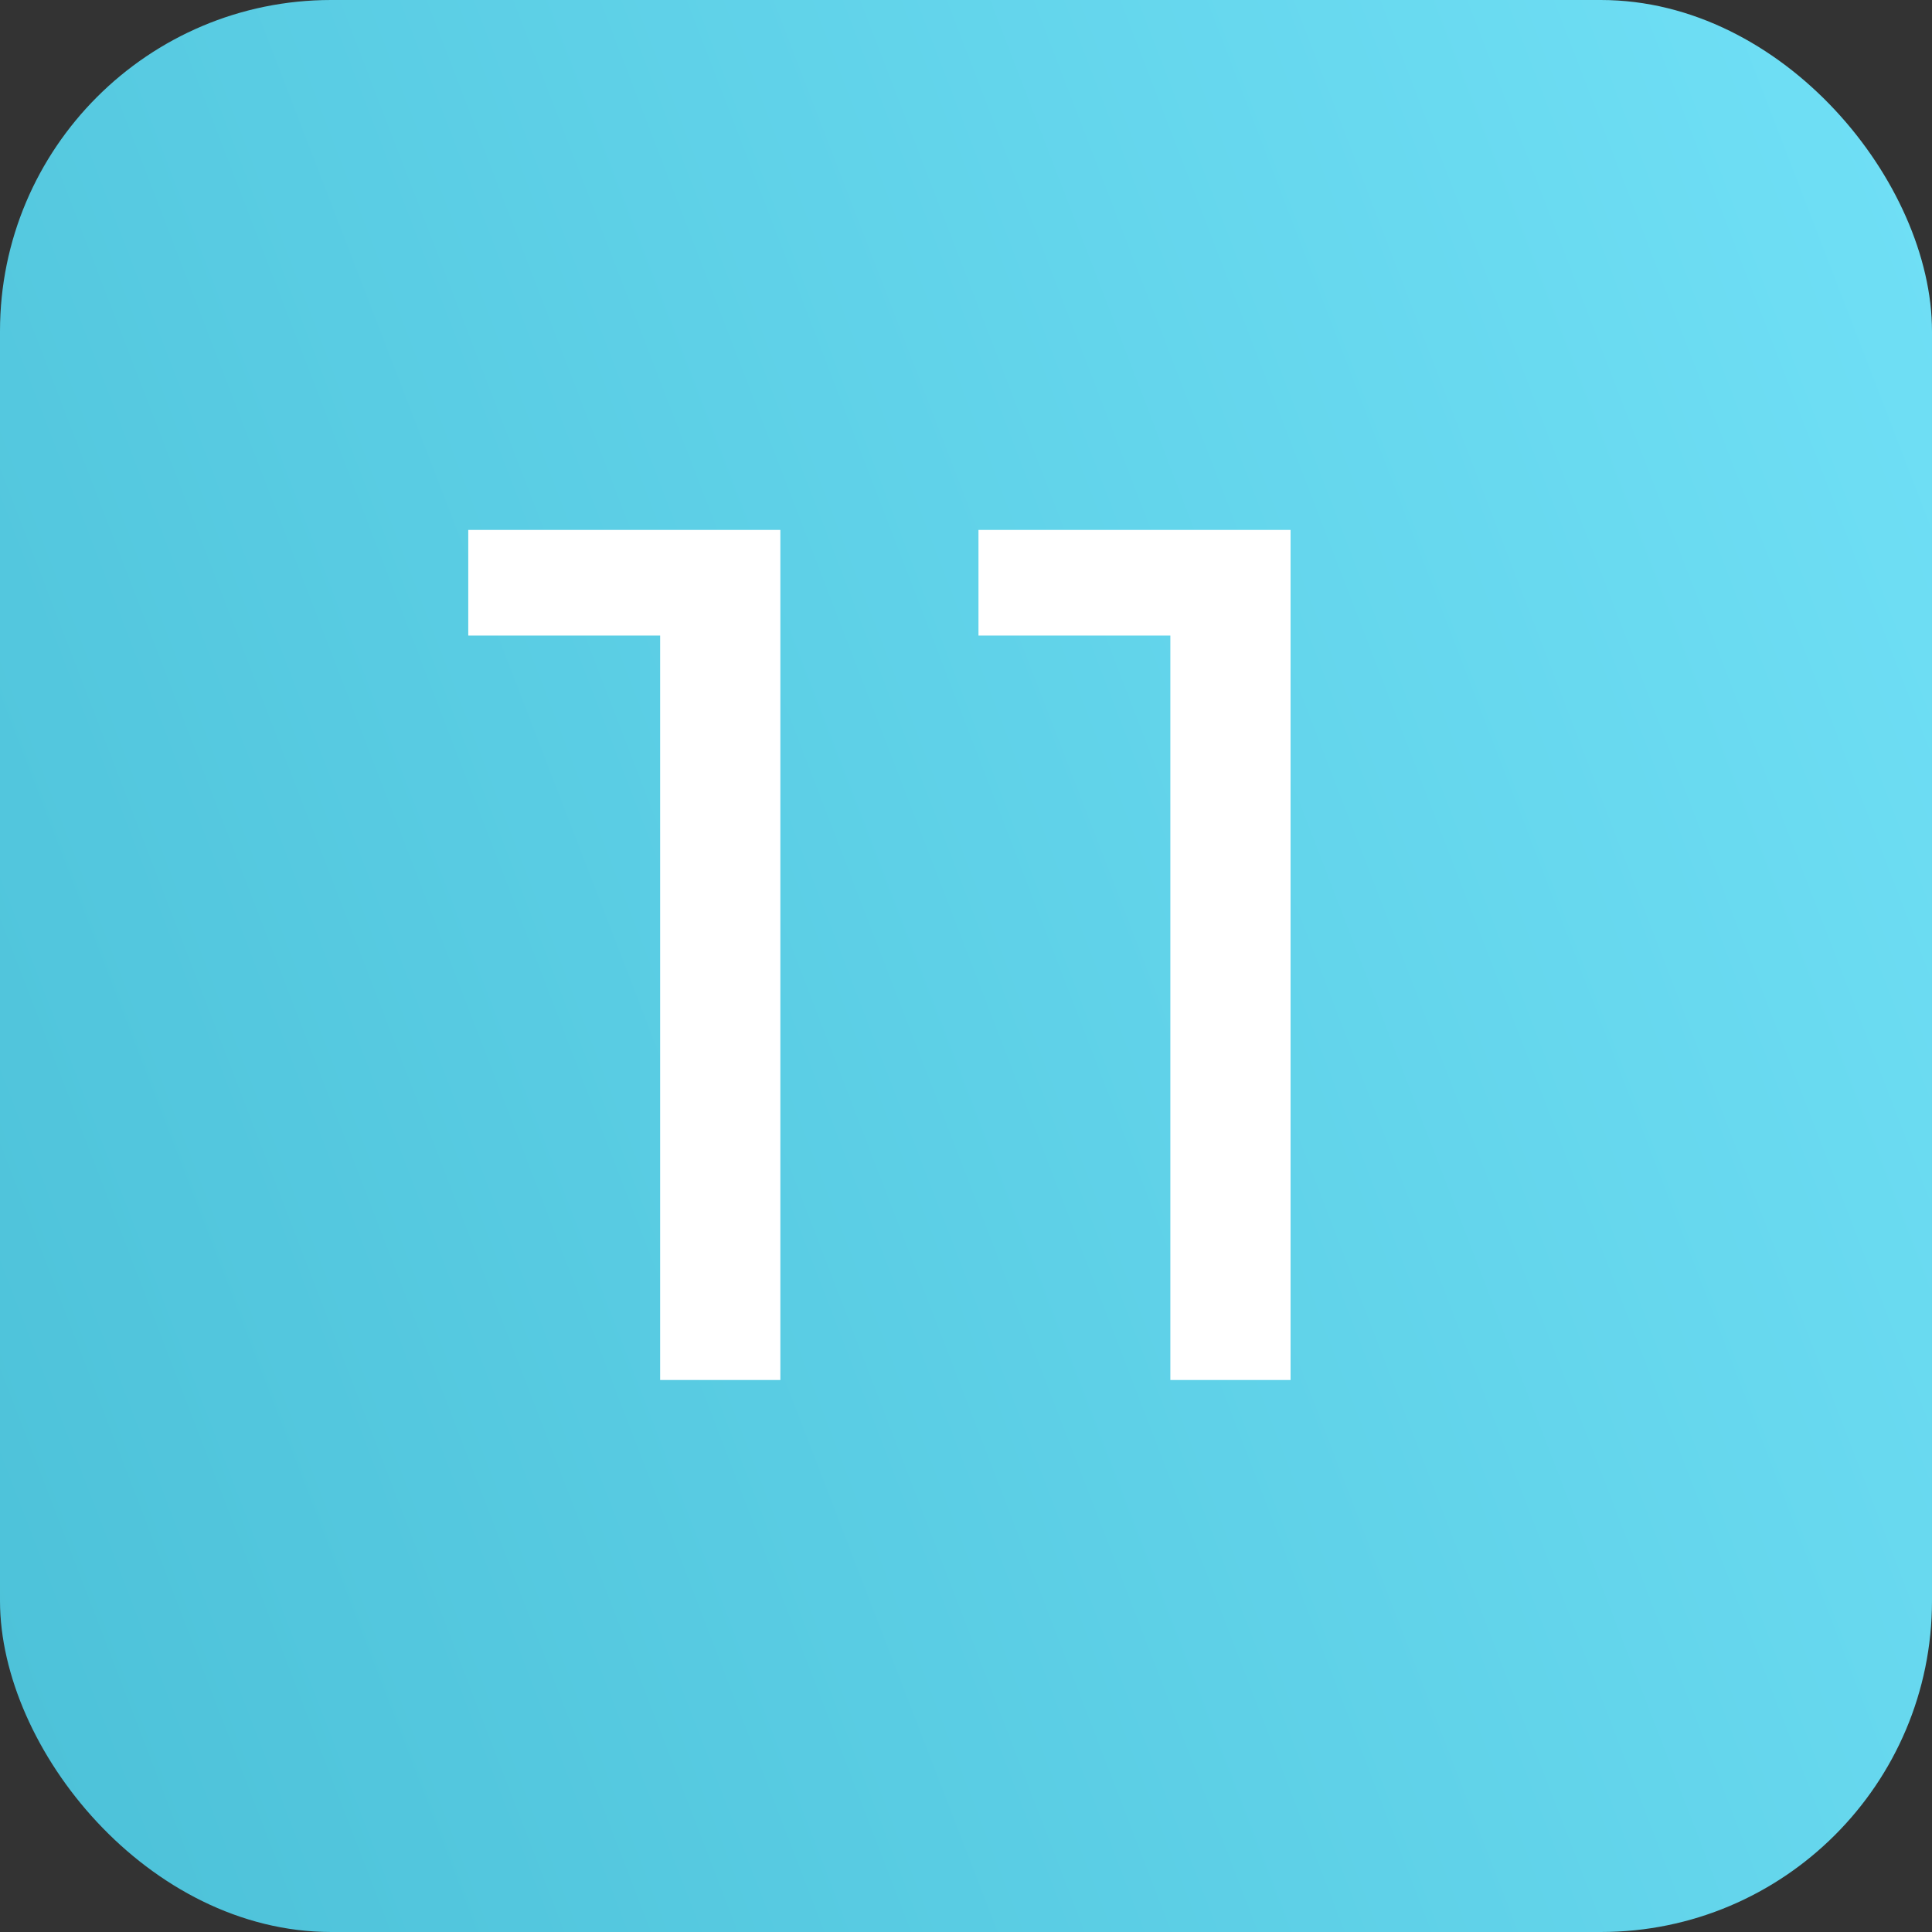
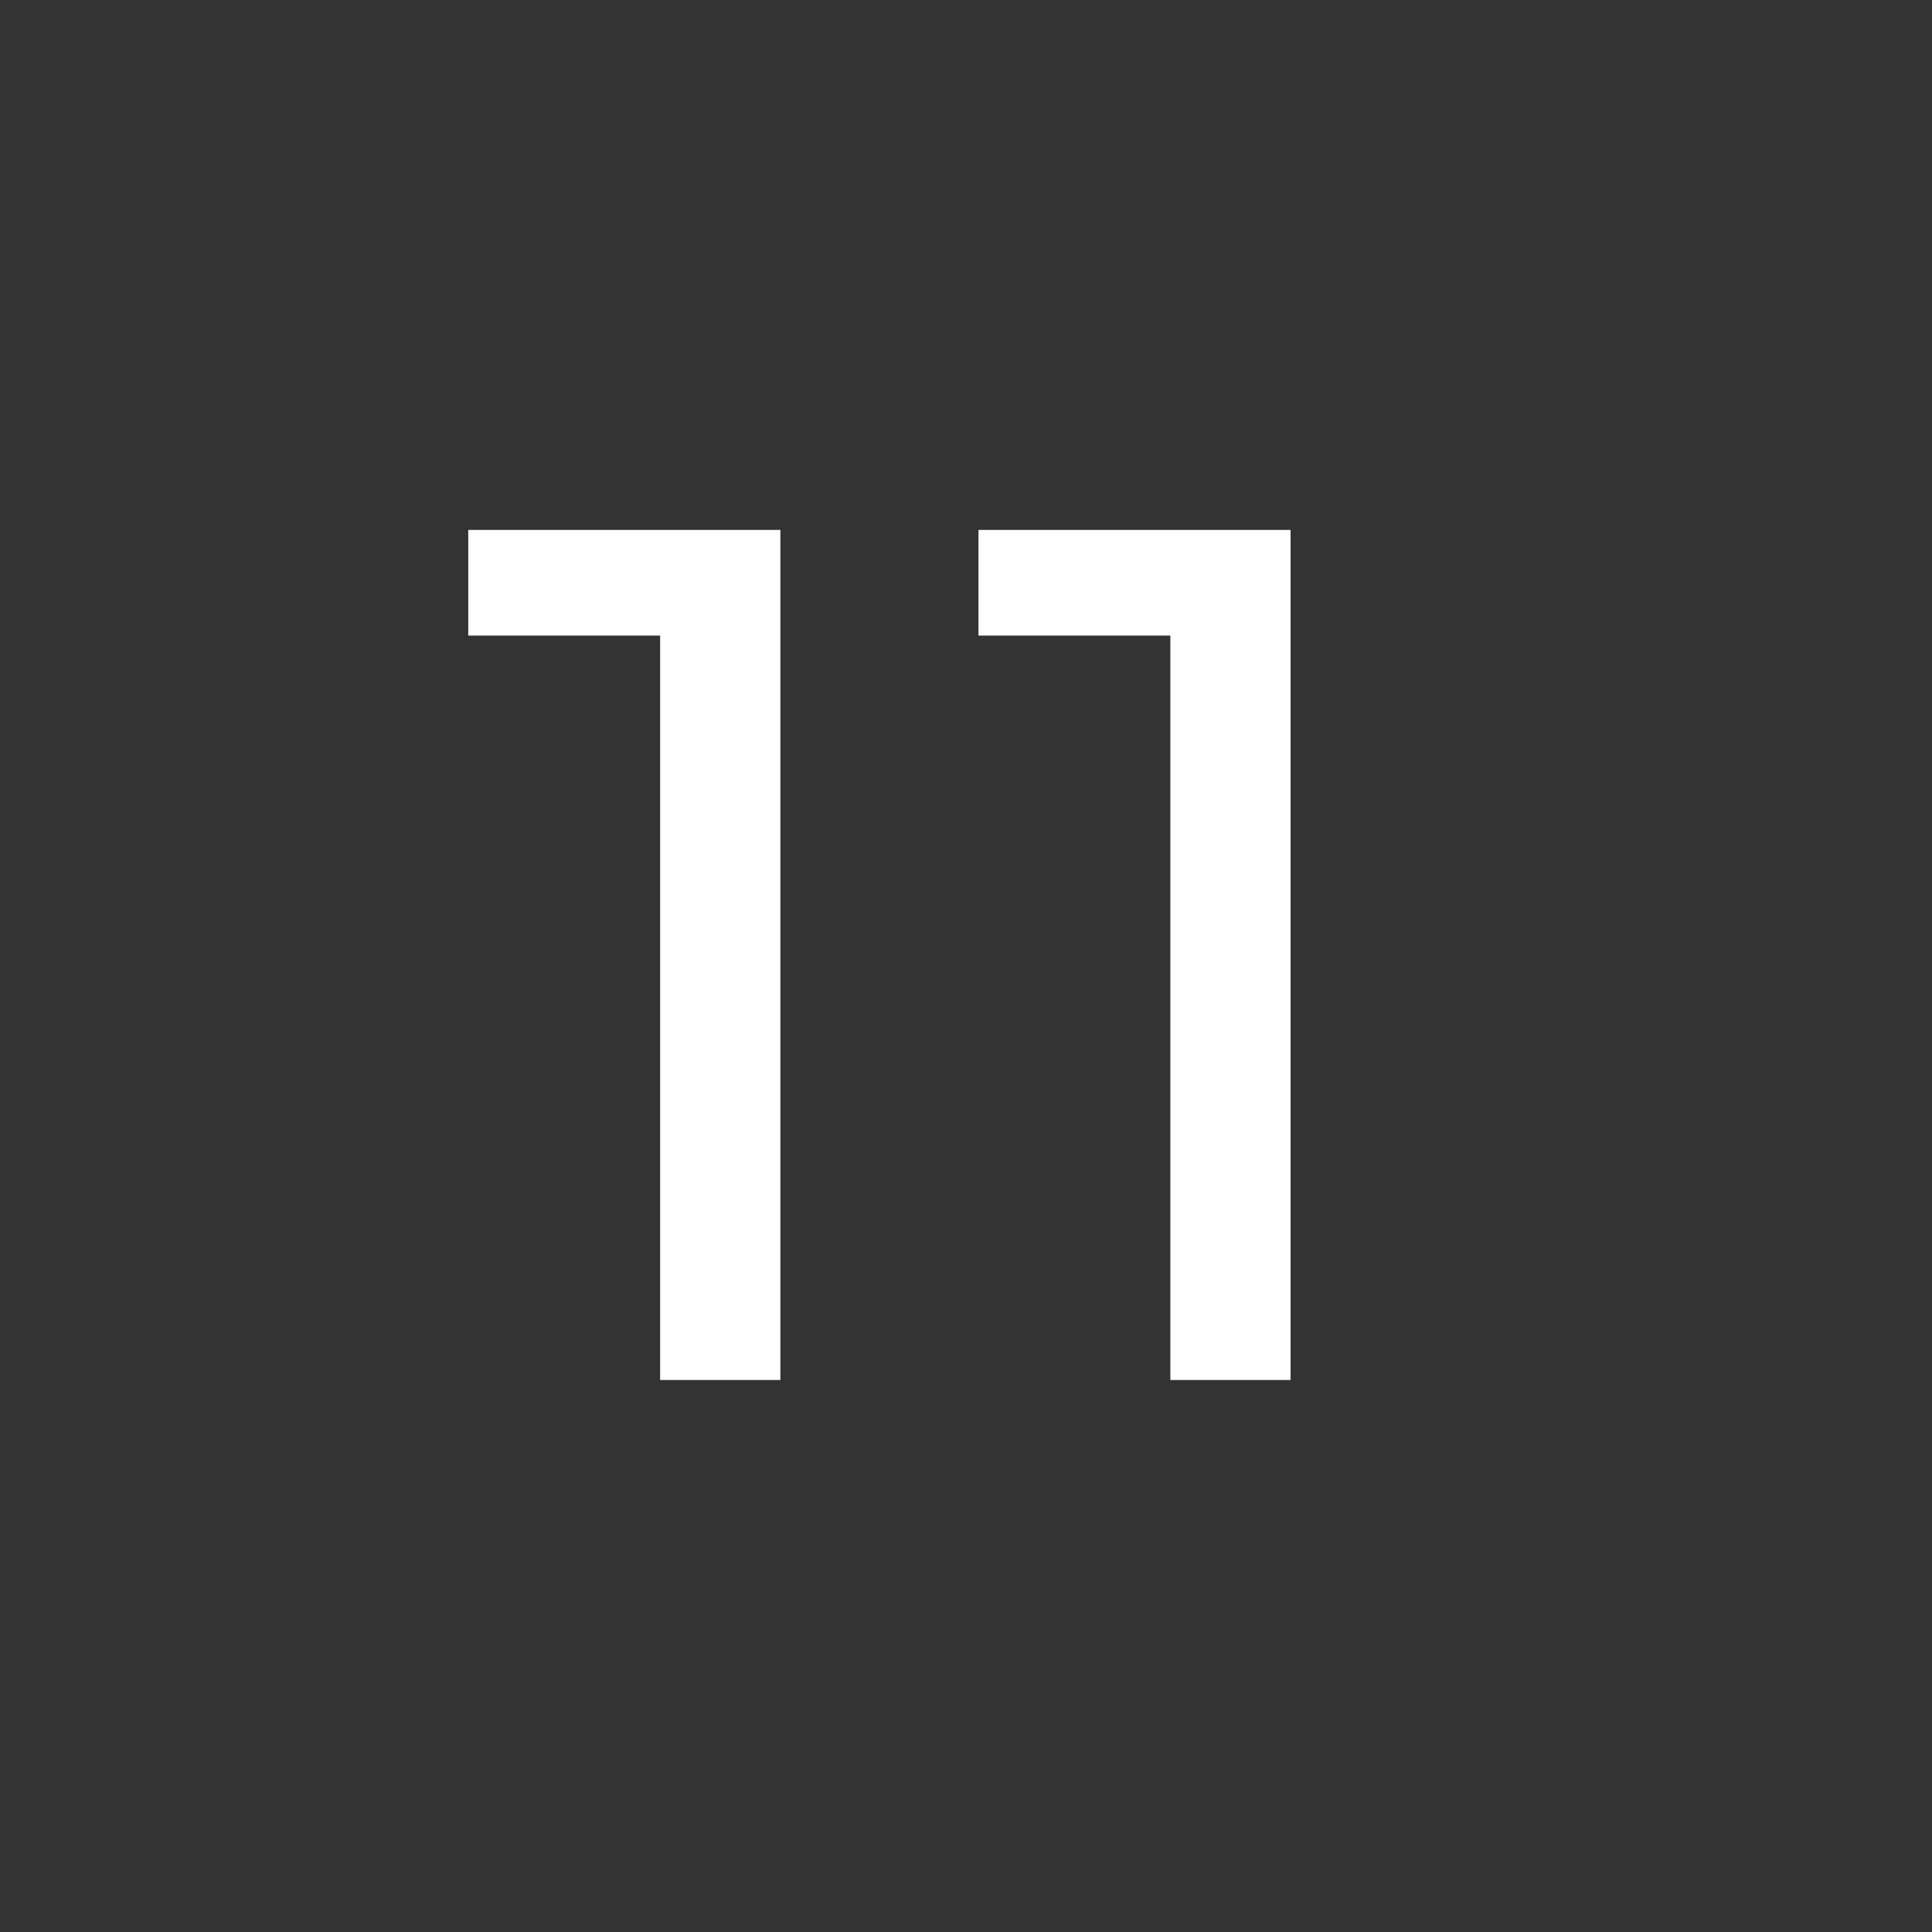
<svg xmlns="http://www.w3.org/2000/svg" width="35" height="35" viewBox="0 0 35 35" fill="none">
  <rect x="0" y="0" width="35" height="35" fill="#333333" stroke="none" />
-   <rect width="35" height="35" rx="6" fill="url(#paint0_linear_896_5024)" />
-   <path d="M14.137 9.6V25H11.959V11.514H8.483V9.6H14.137ZM23.38 9.6V25H21.202V11.514H17.726V9.6H23.38Z" fill="white" />
+   <path d="M14.137 9.6V25H11.959V11.514H8.483V9.6H14.137ZM23.38 9.6V25H21.202V11.514H17.726V9.6Z" fill="white" />
  <defs>
    <linearGradient id="paint0_linear_896_5024" x1="0" y1="35" x2="54.735" y2="13.897" gradientUnits="userSpaceOnUse">
      <stop stop-color="#4CC1D8" />
      <stop offset="1" stop-color="#7BE9FF" />
    </linearGradient>
  </defs>
</svg>